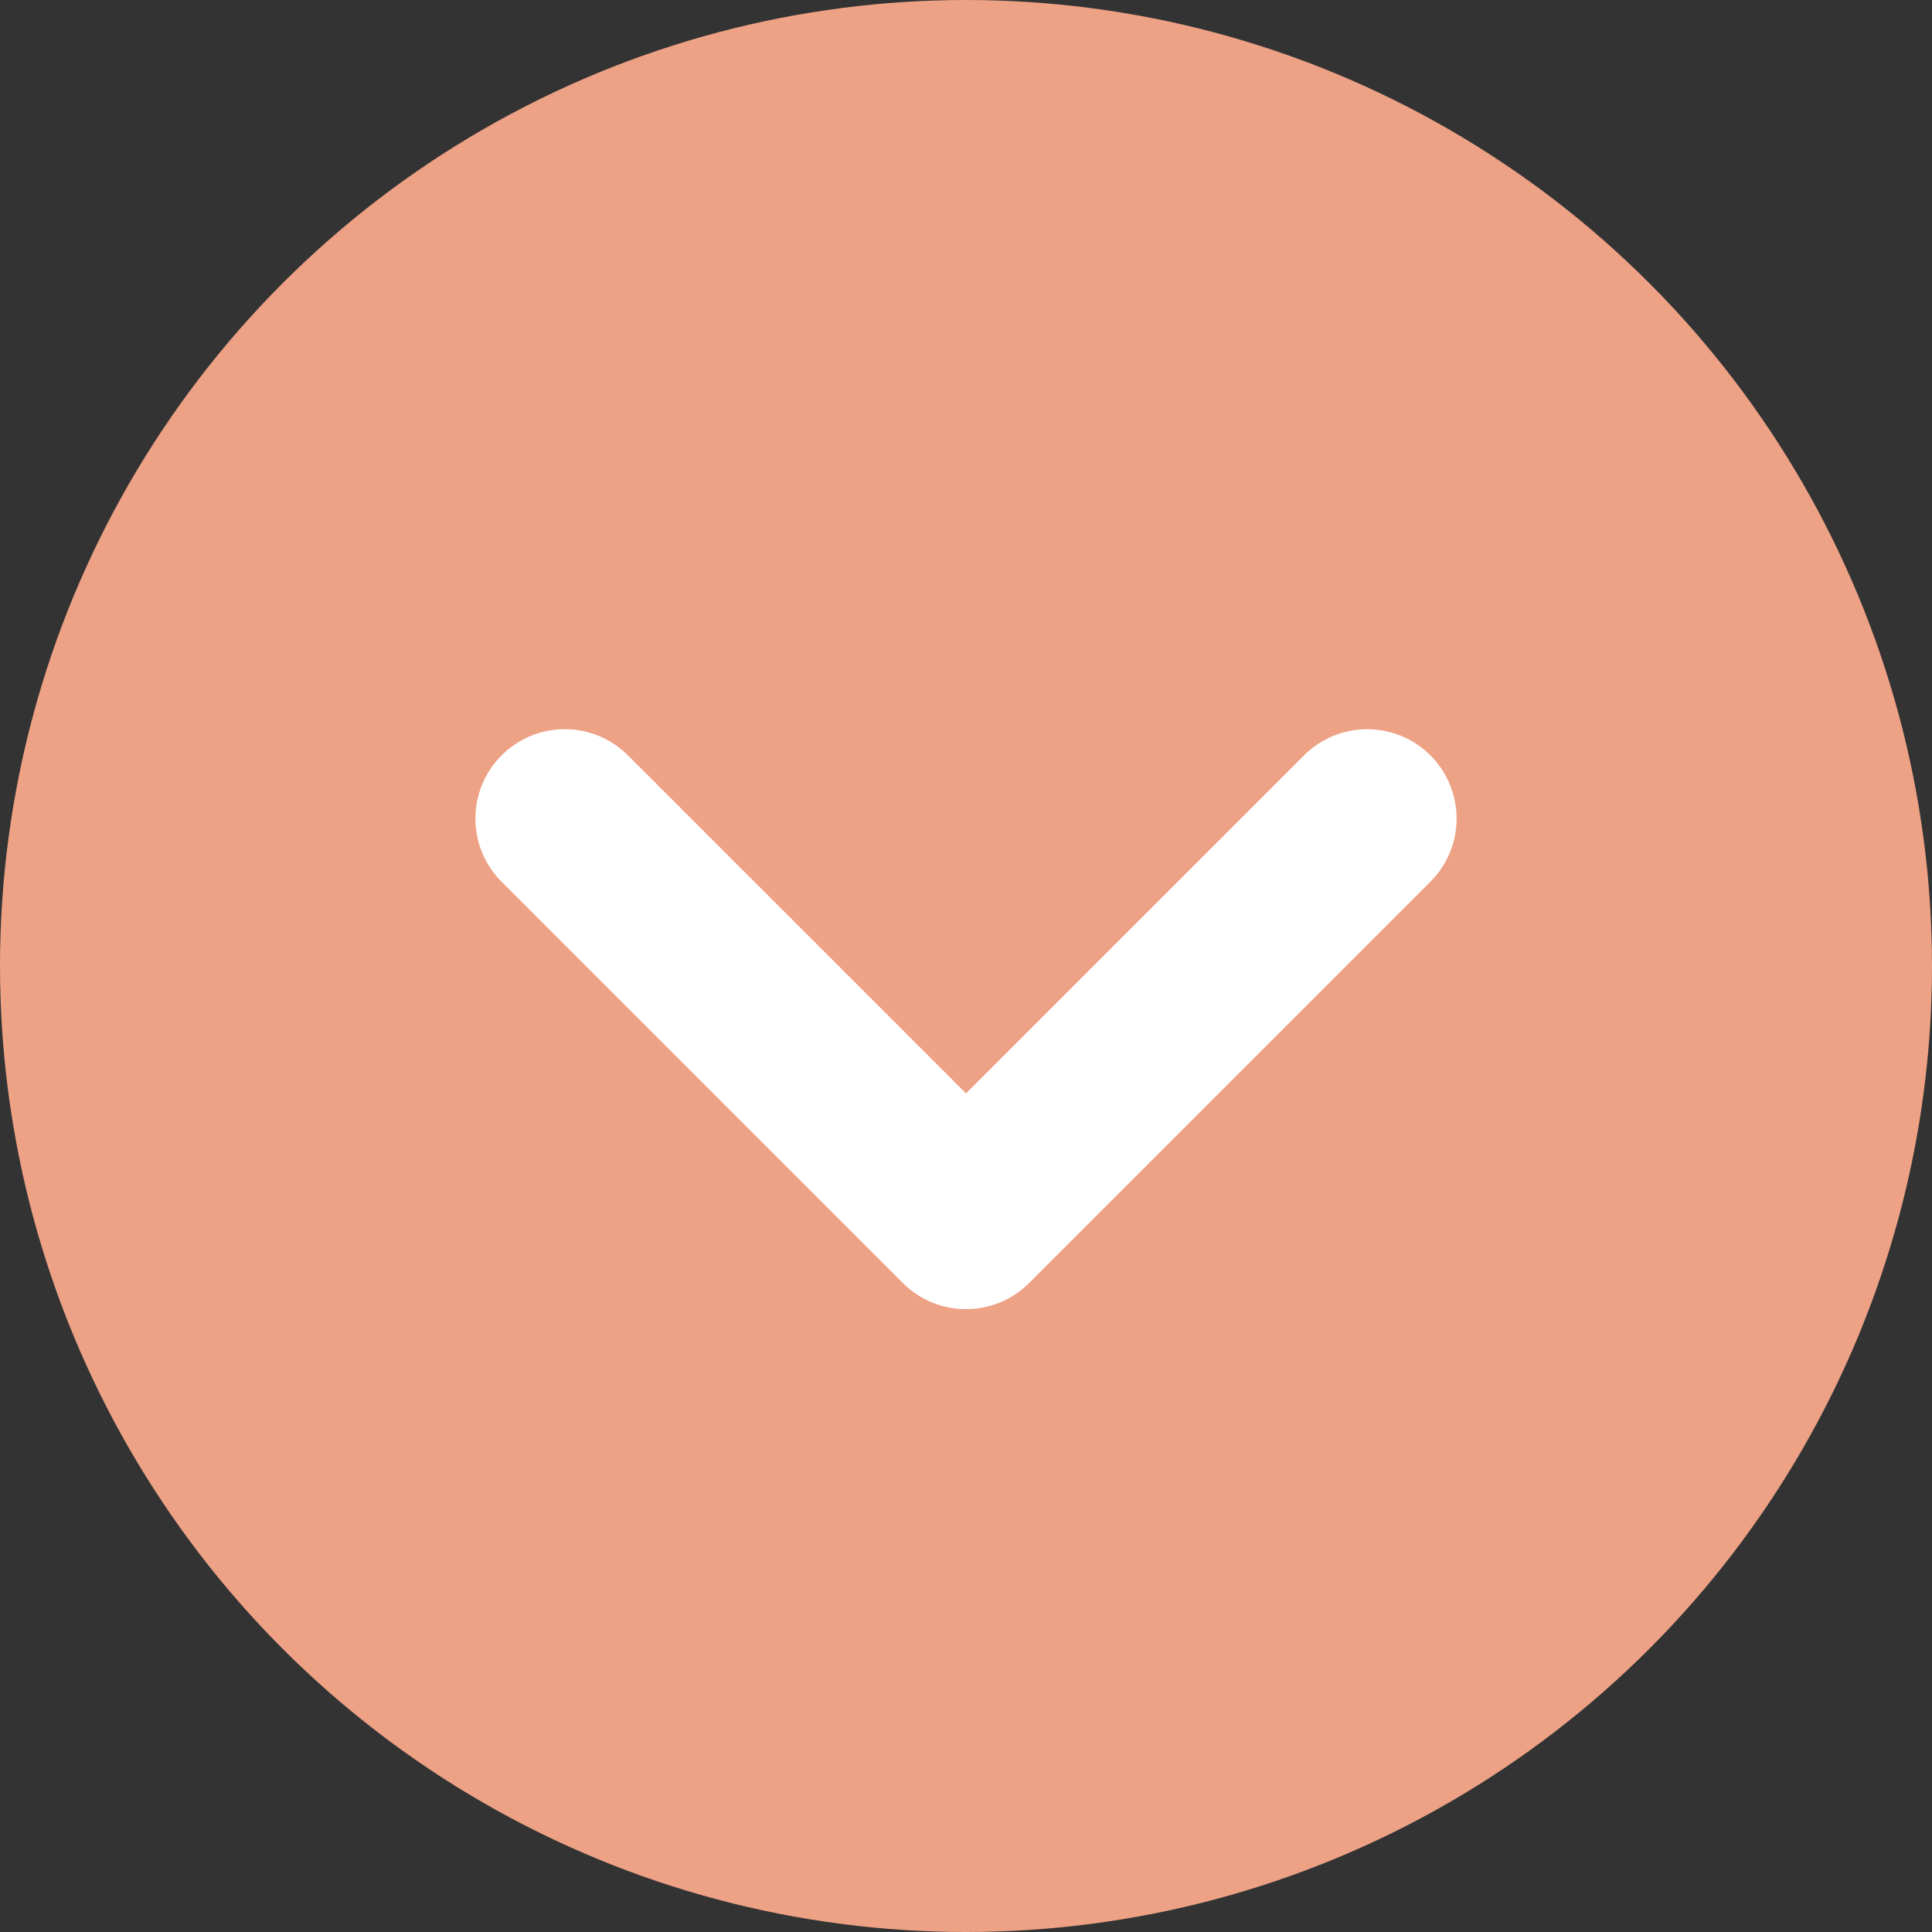
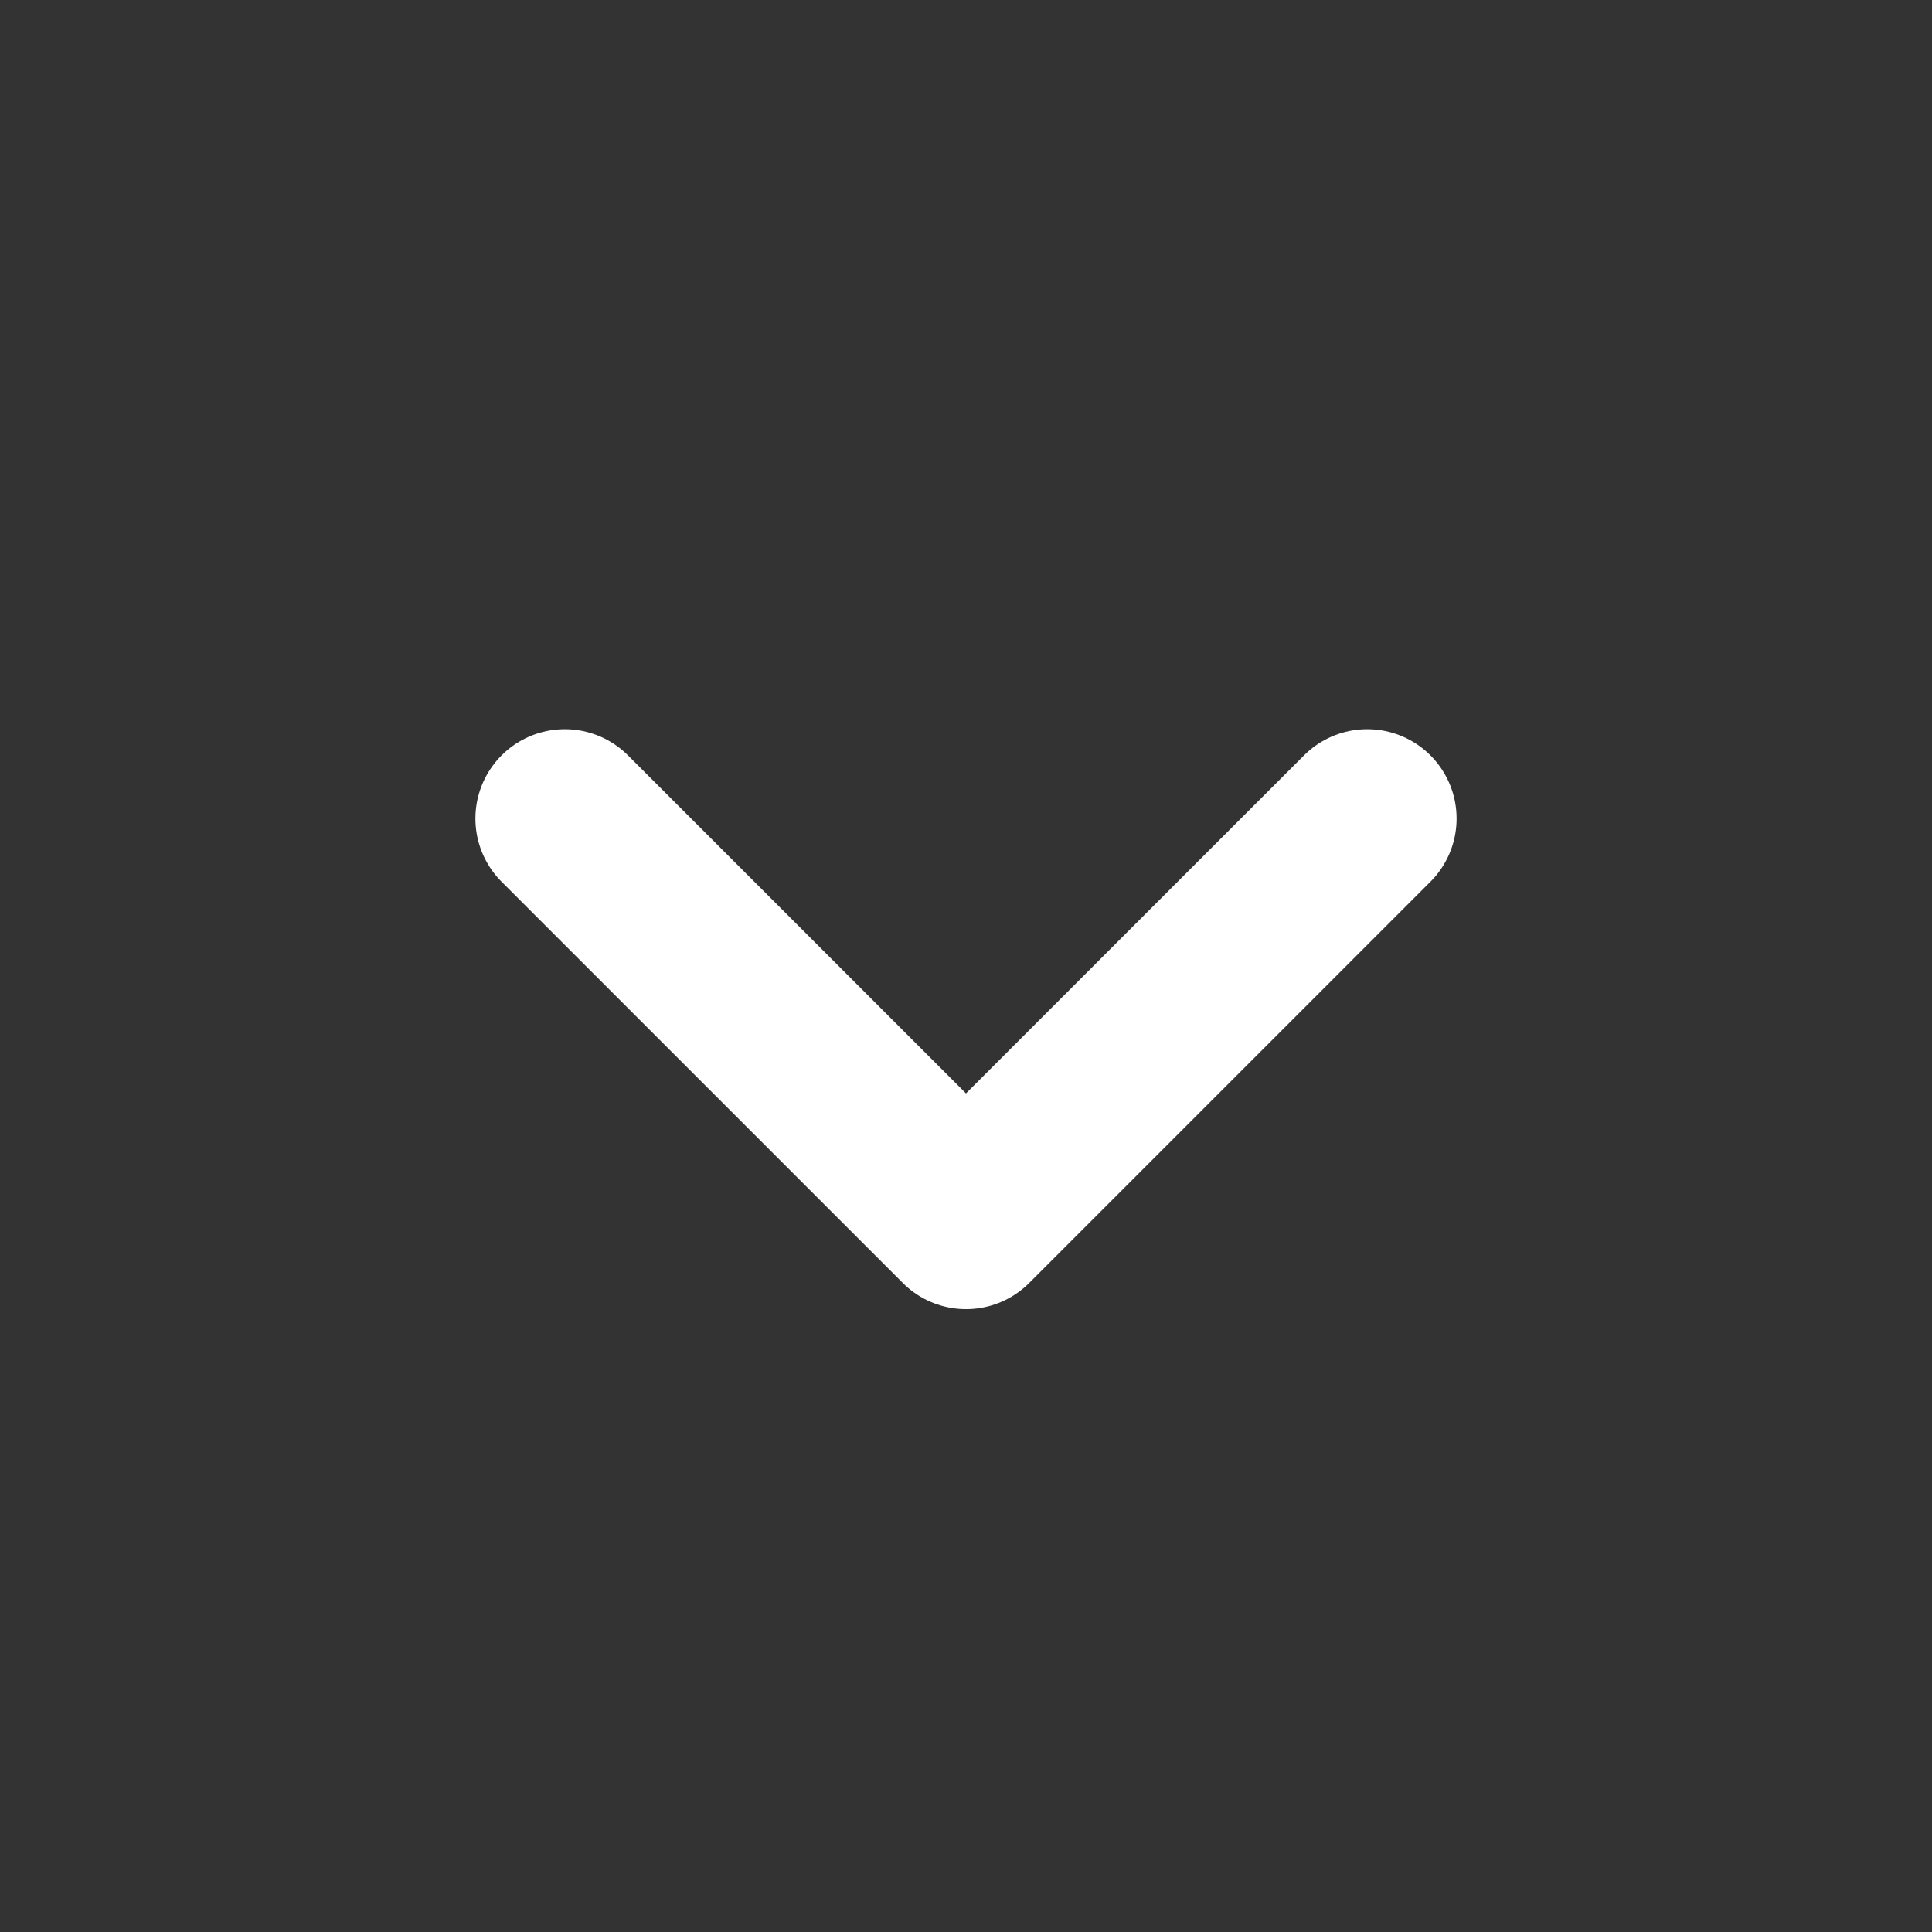
<svg xmlns="http://www.w3.org/2000/svg" class="top-news__accordion-icon--open" viewBox="0 0 21.62 21.62">
  <rect x="0" y="0" width="21.62" height="21.62" fill="#333333" stroke="none" />
  <defs>
    <style>.accordion-open-kids1{fill:#eda185;}.accordion-open-kids2{fill:none;stroke:#fff;stroke-linecap:round;stroke-linejoin:round;stroke-width:2px;}</style>
  </defs>
  <g id="レイヤー_2" data-name="レイヤー 2">
    <g id="レイヤー_1-2" data-name="レイヤー 1">
-       <circle class="accordion-open-kids1" cx="10.81" cy="10.81" r="10.81" />
      <polyline class="accordion-open-kids2" points="15.3 9.16 10.81 13.65 6.32 9.16" />
    </g>
  </g>
</svg>